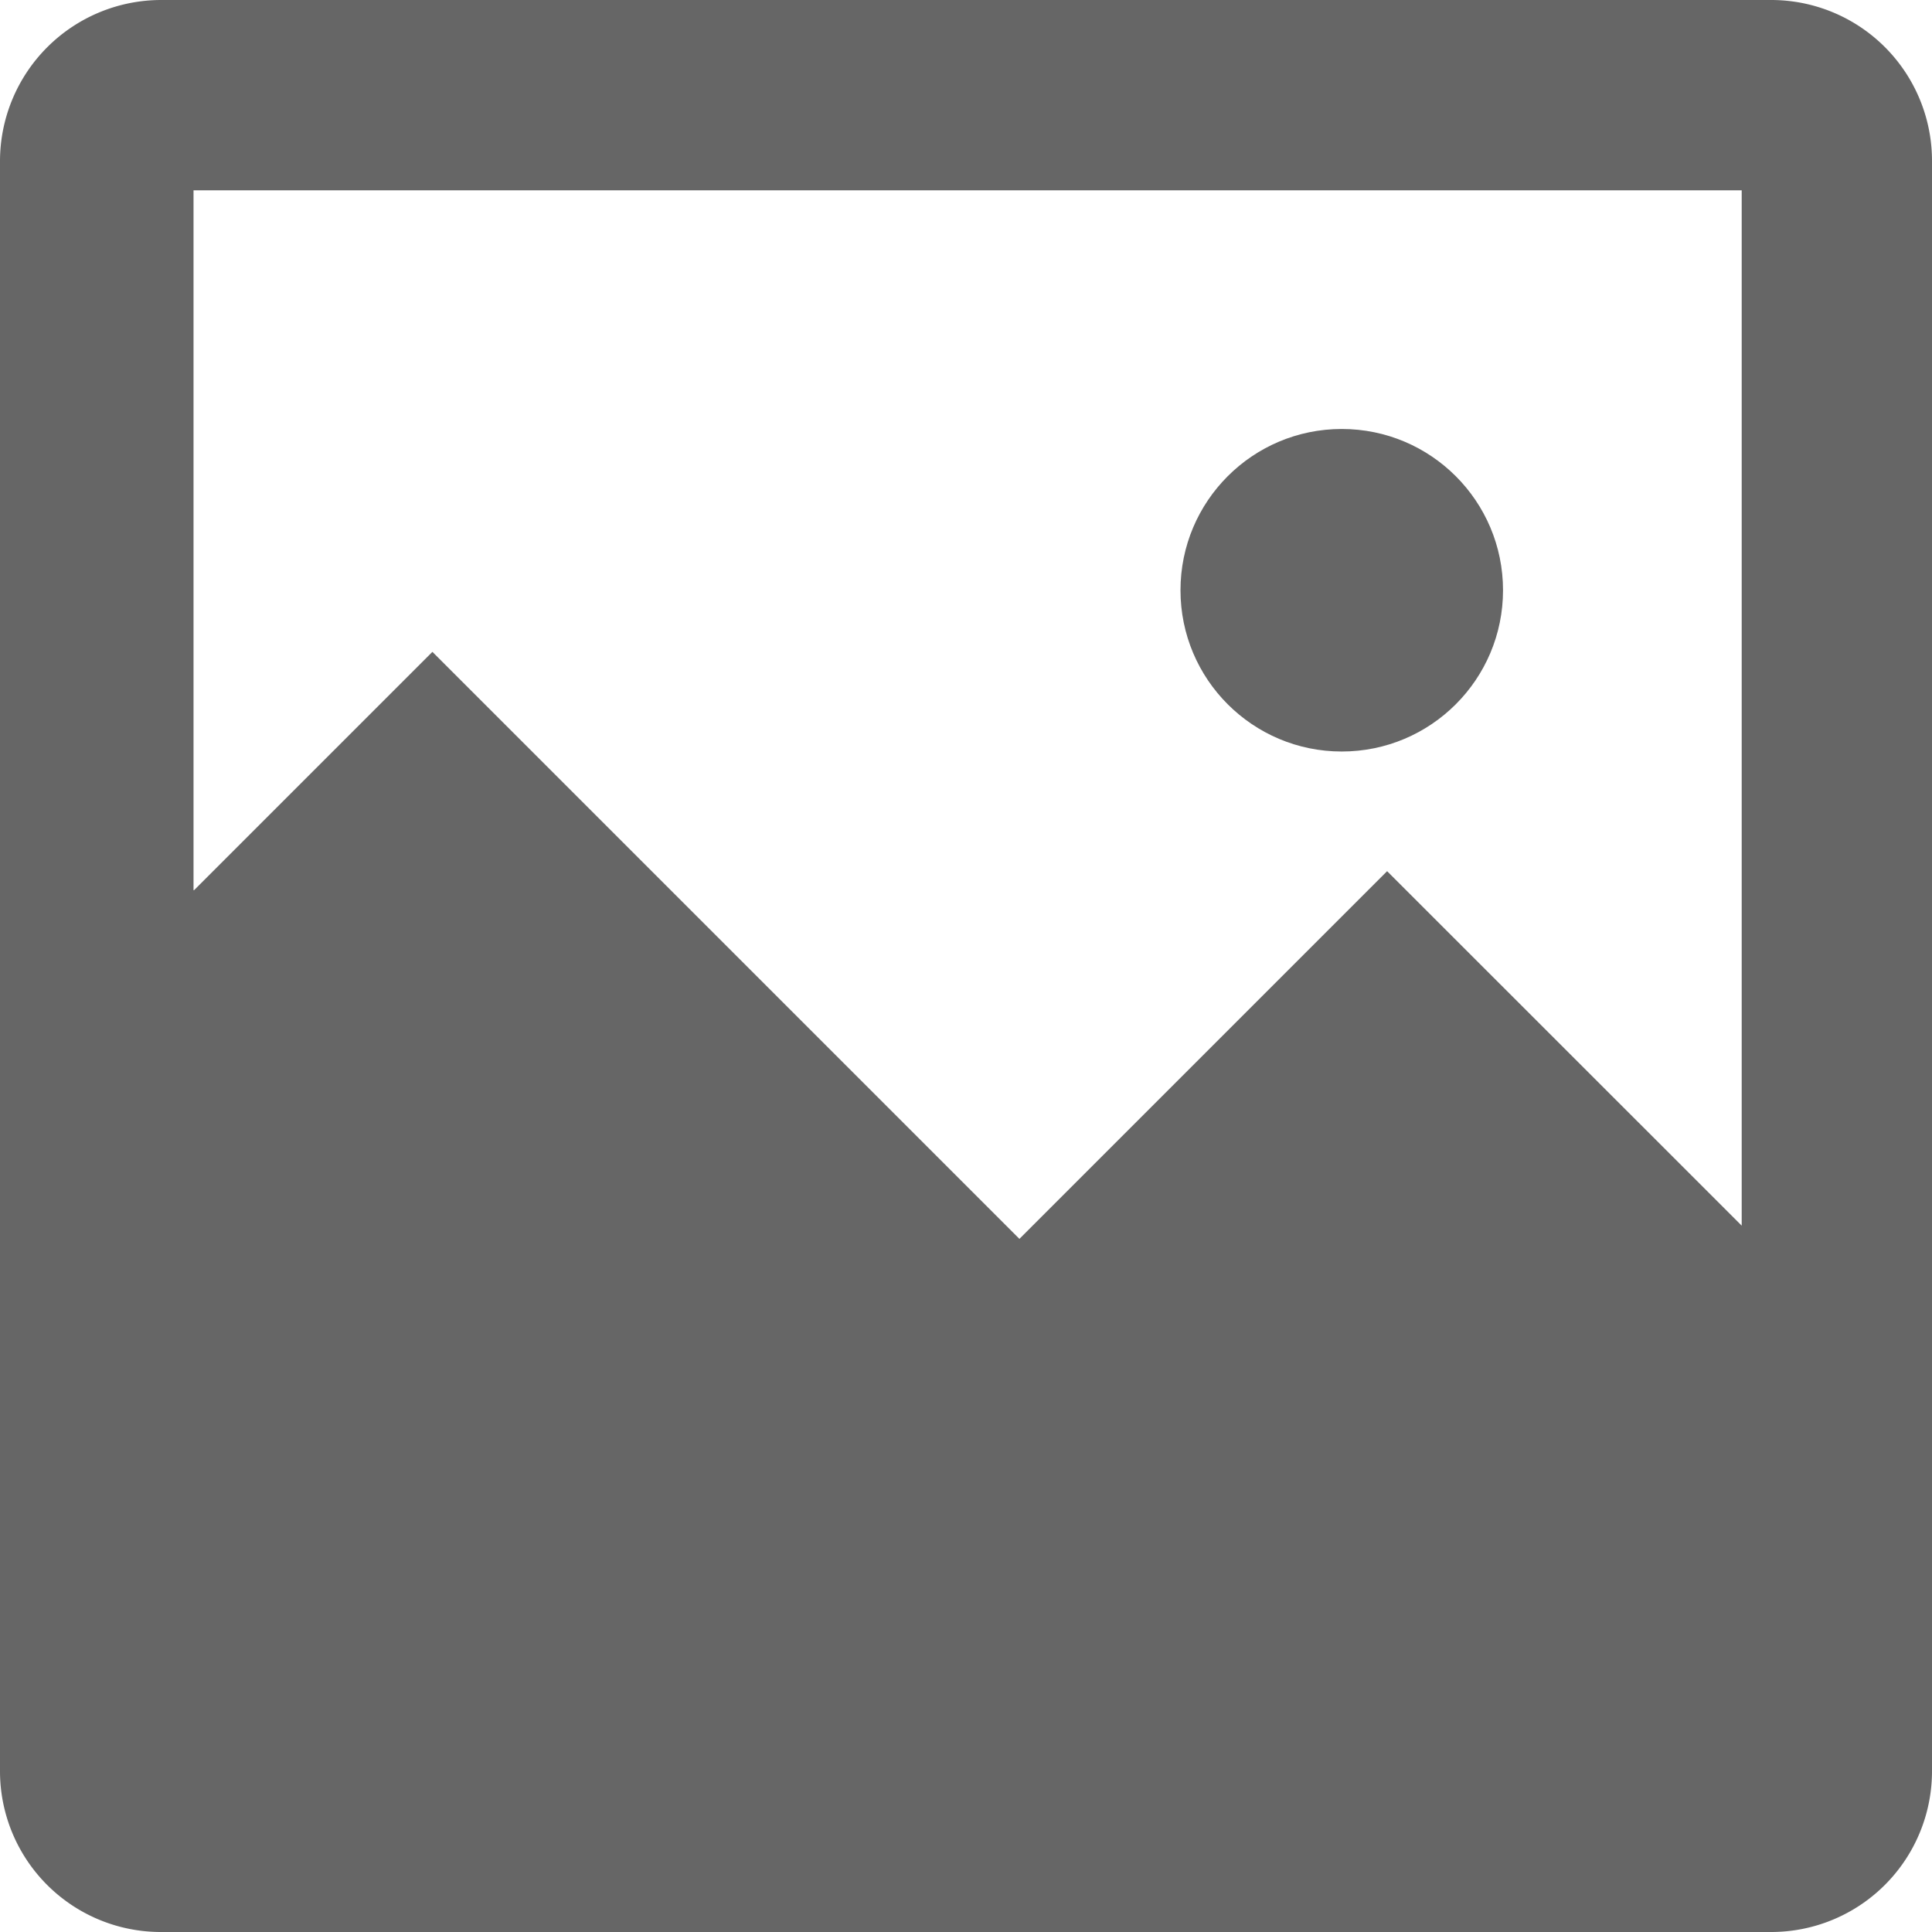
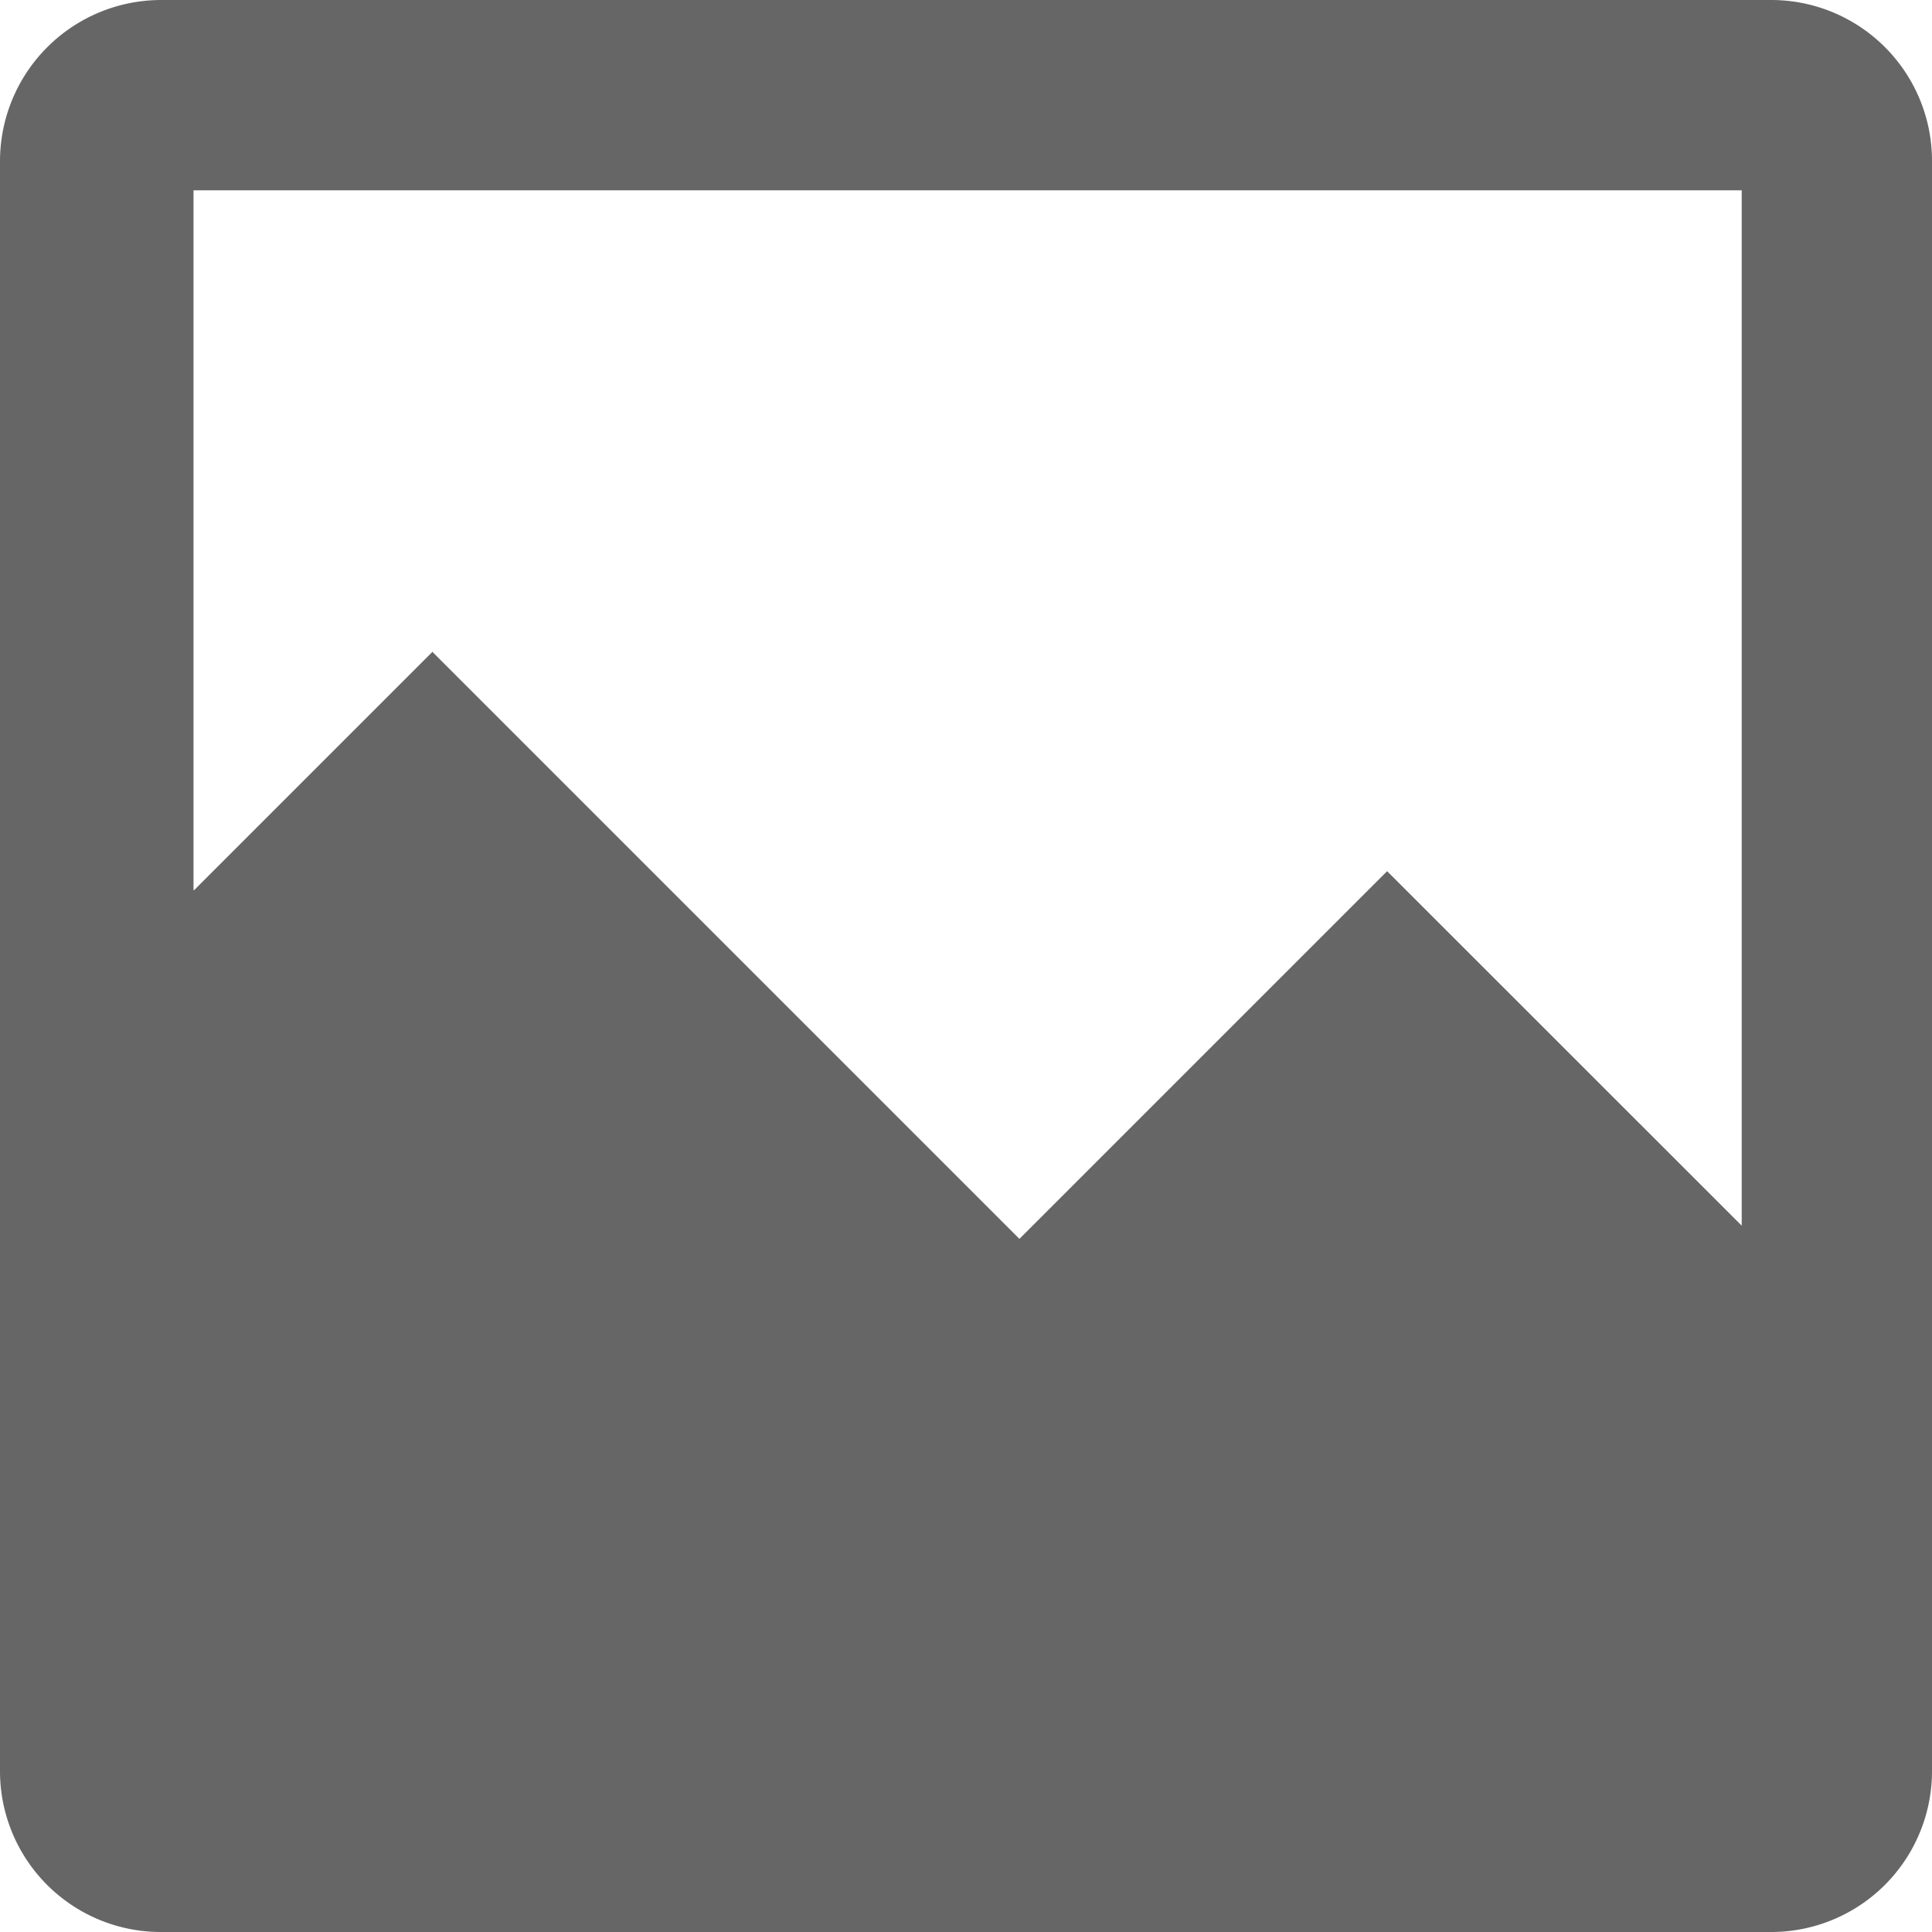
<svg xmlns="http://www.w3.org/2000/svg" viewBox="0 0 599 599">
  <defs>
    <style>.cls-1{fill:#666;}</style>
  </defs>
  <title>アセット 2</title>
  <g id="レイヤー_2" data-name="レイヤー 2">
    <g id="レイヤー_1-2" data-name="レイヤー 1">
      <path class="cls-1" d="M549.14,0H50A50,50,0,0,0,0,50V549.14A49.86,49.86,0,0,0,49.86,599H549.14A49.86,49.86,0,0,0,599,549.14V49.86A49.86,49.86,0,0,0,549.14,0ZM540,59V380h0L430.06,270.1l-114,114-182-182L60.16,276H60V59Z" />
-       <circle class="cls-1" cx="416" cy="183" r="50" />
    </g>
  </g>
</svg>